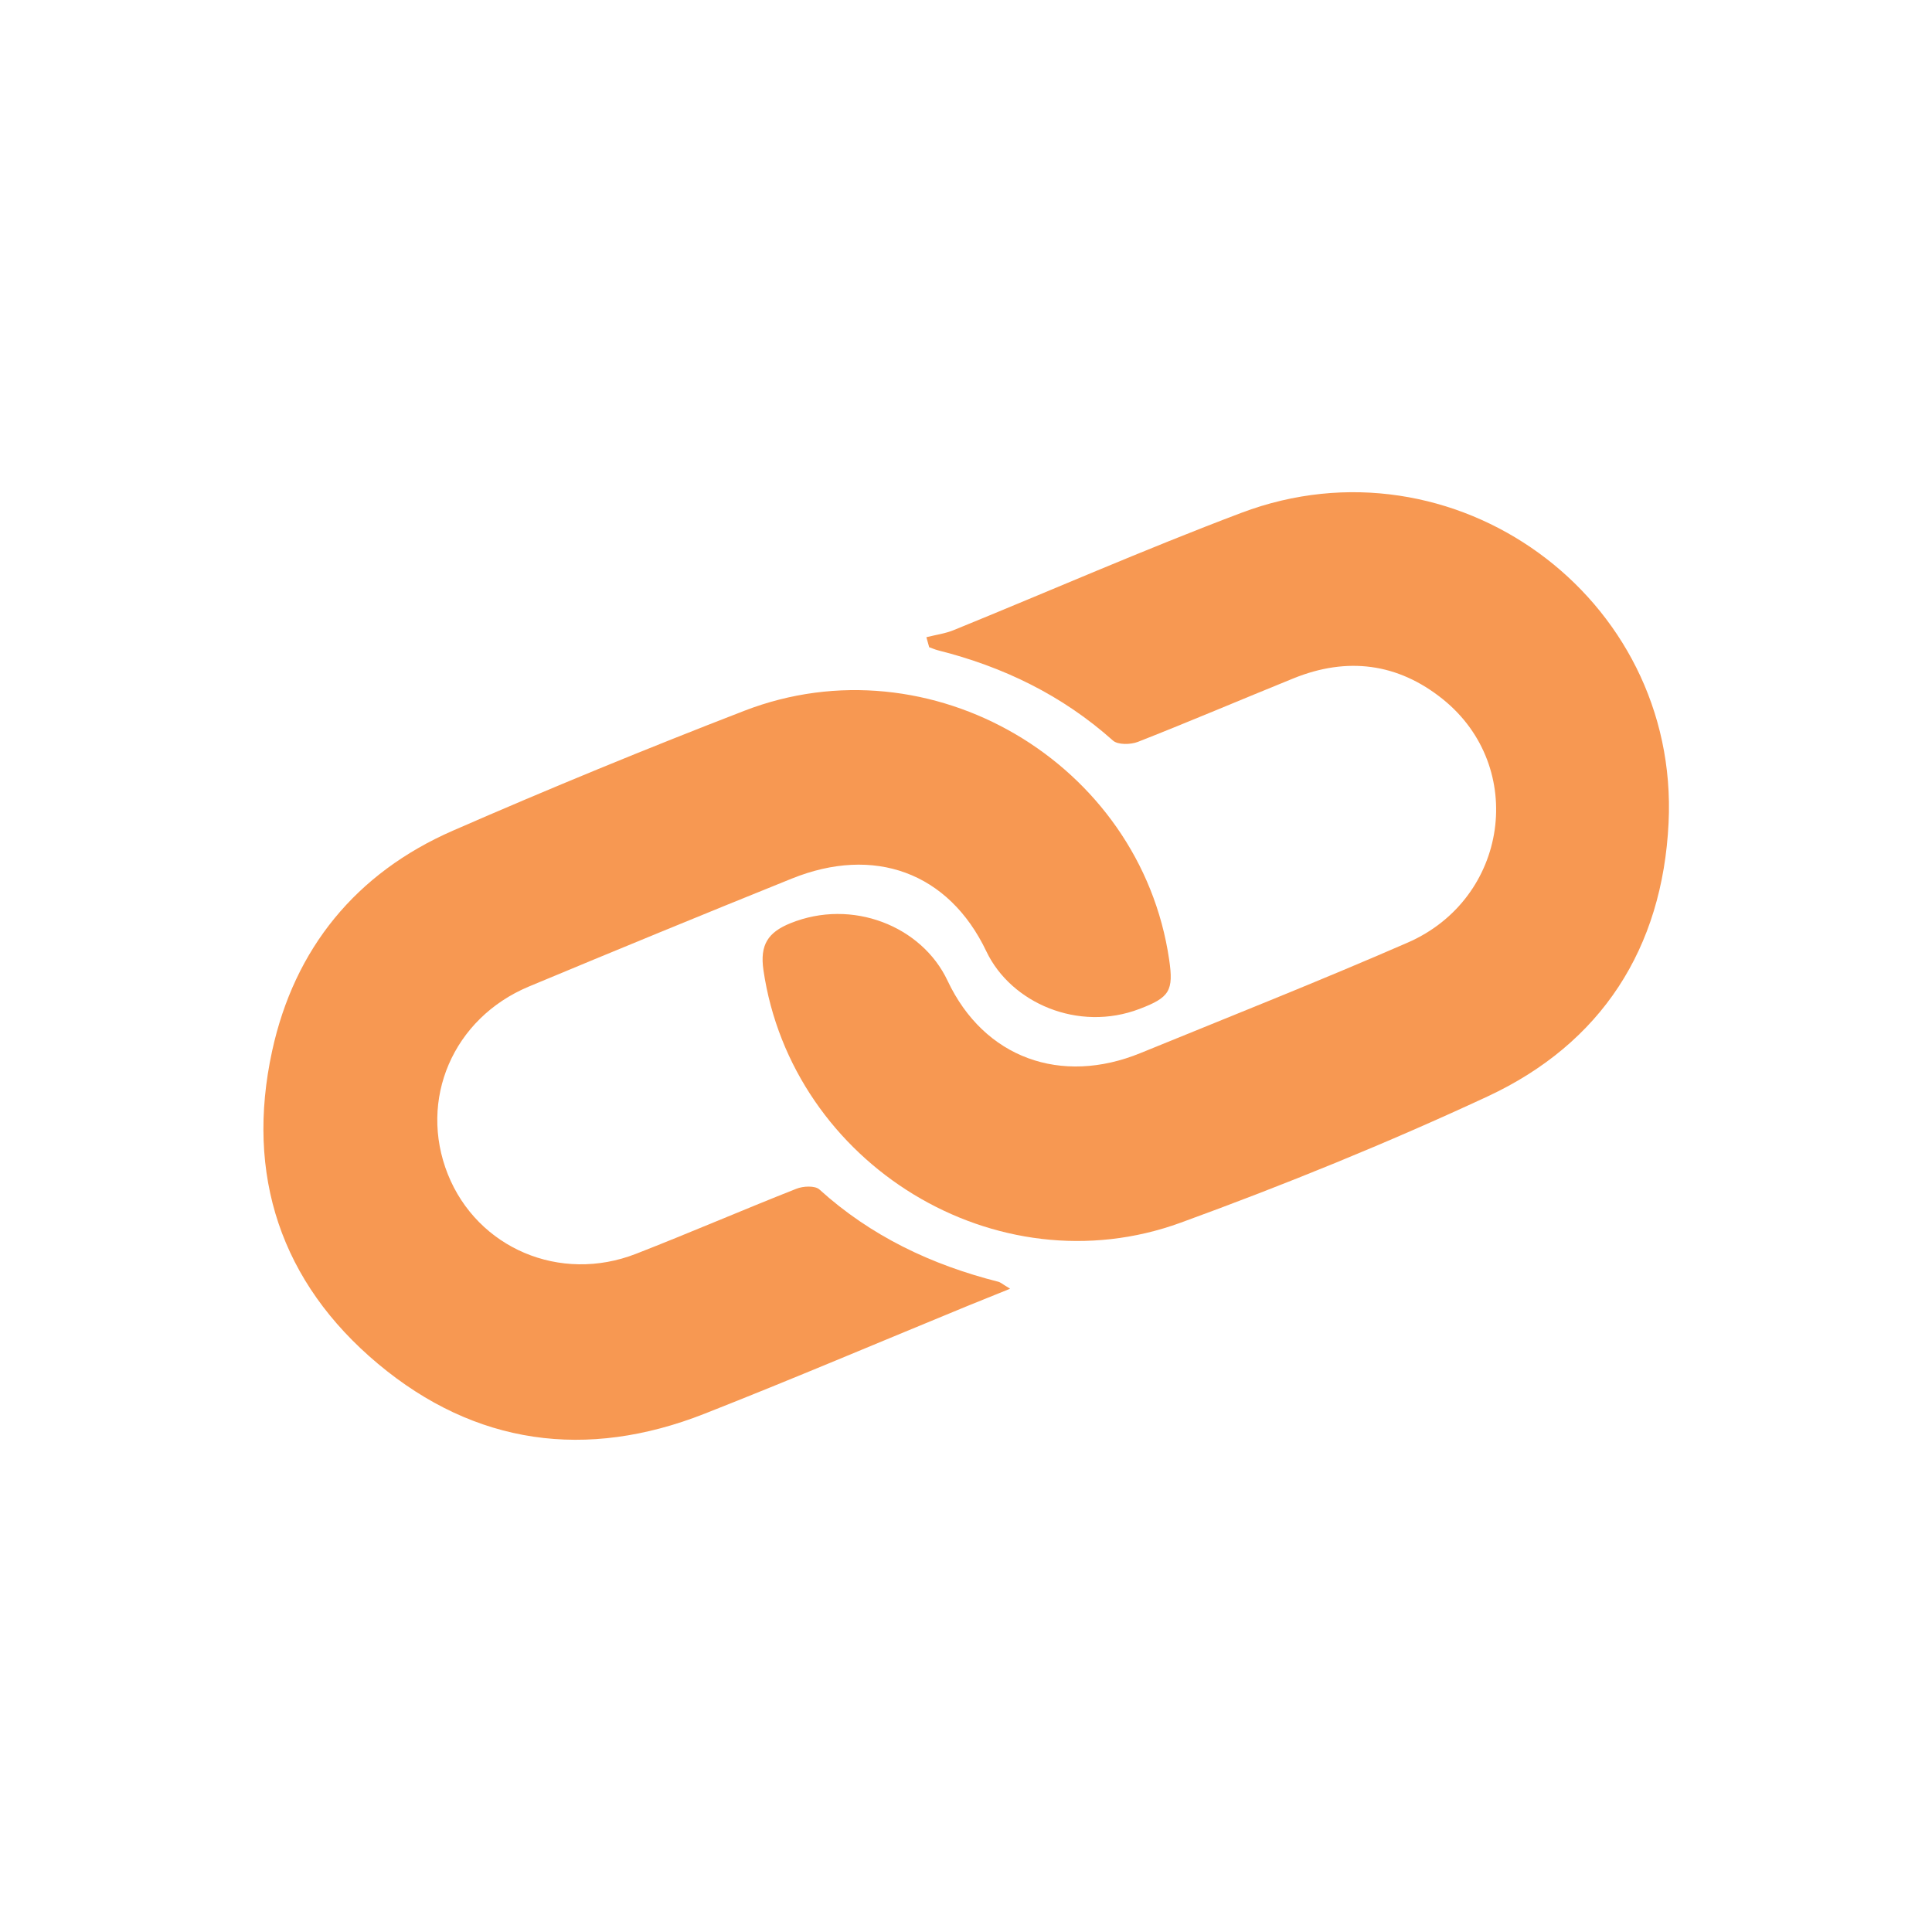
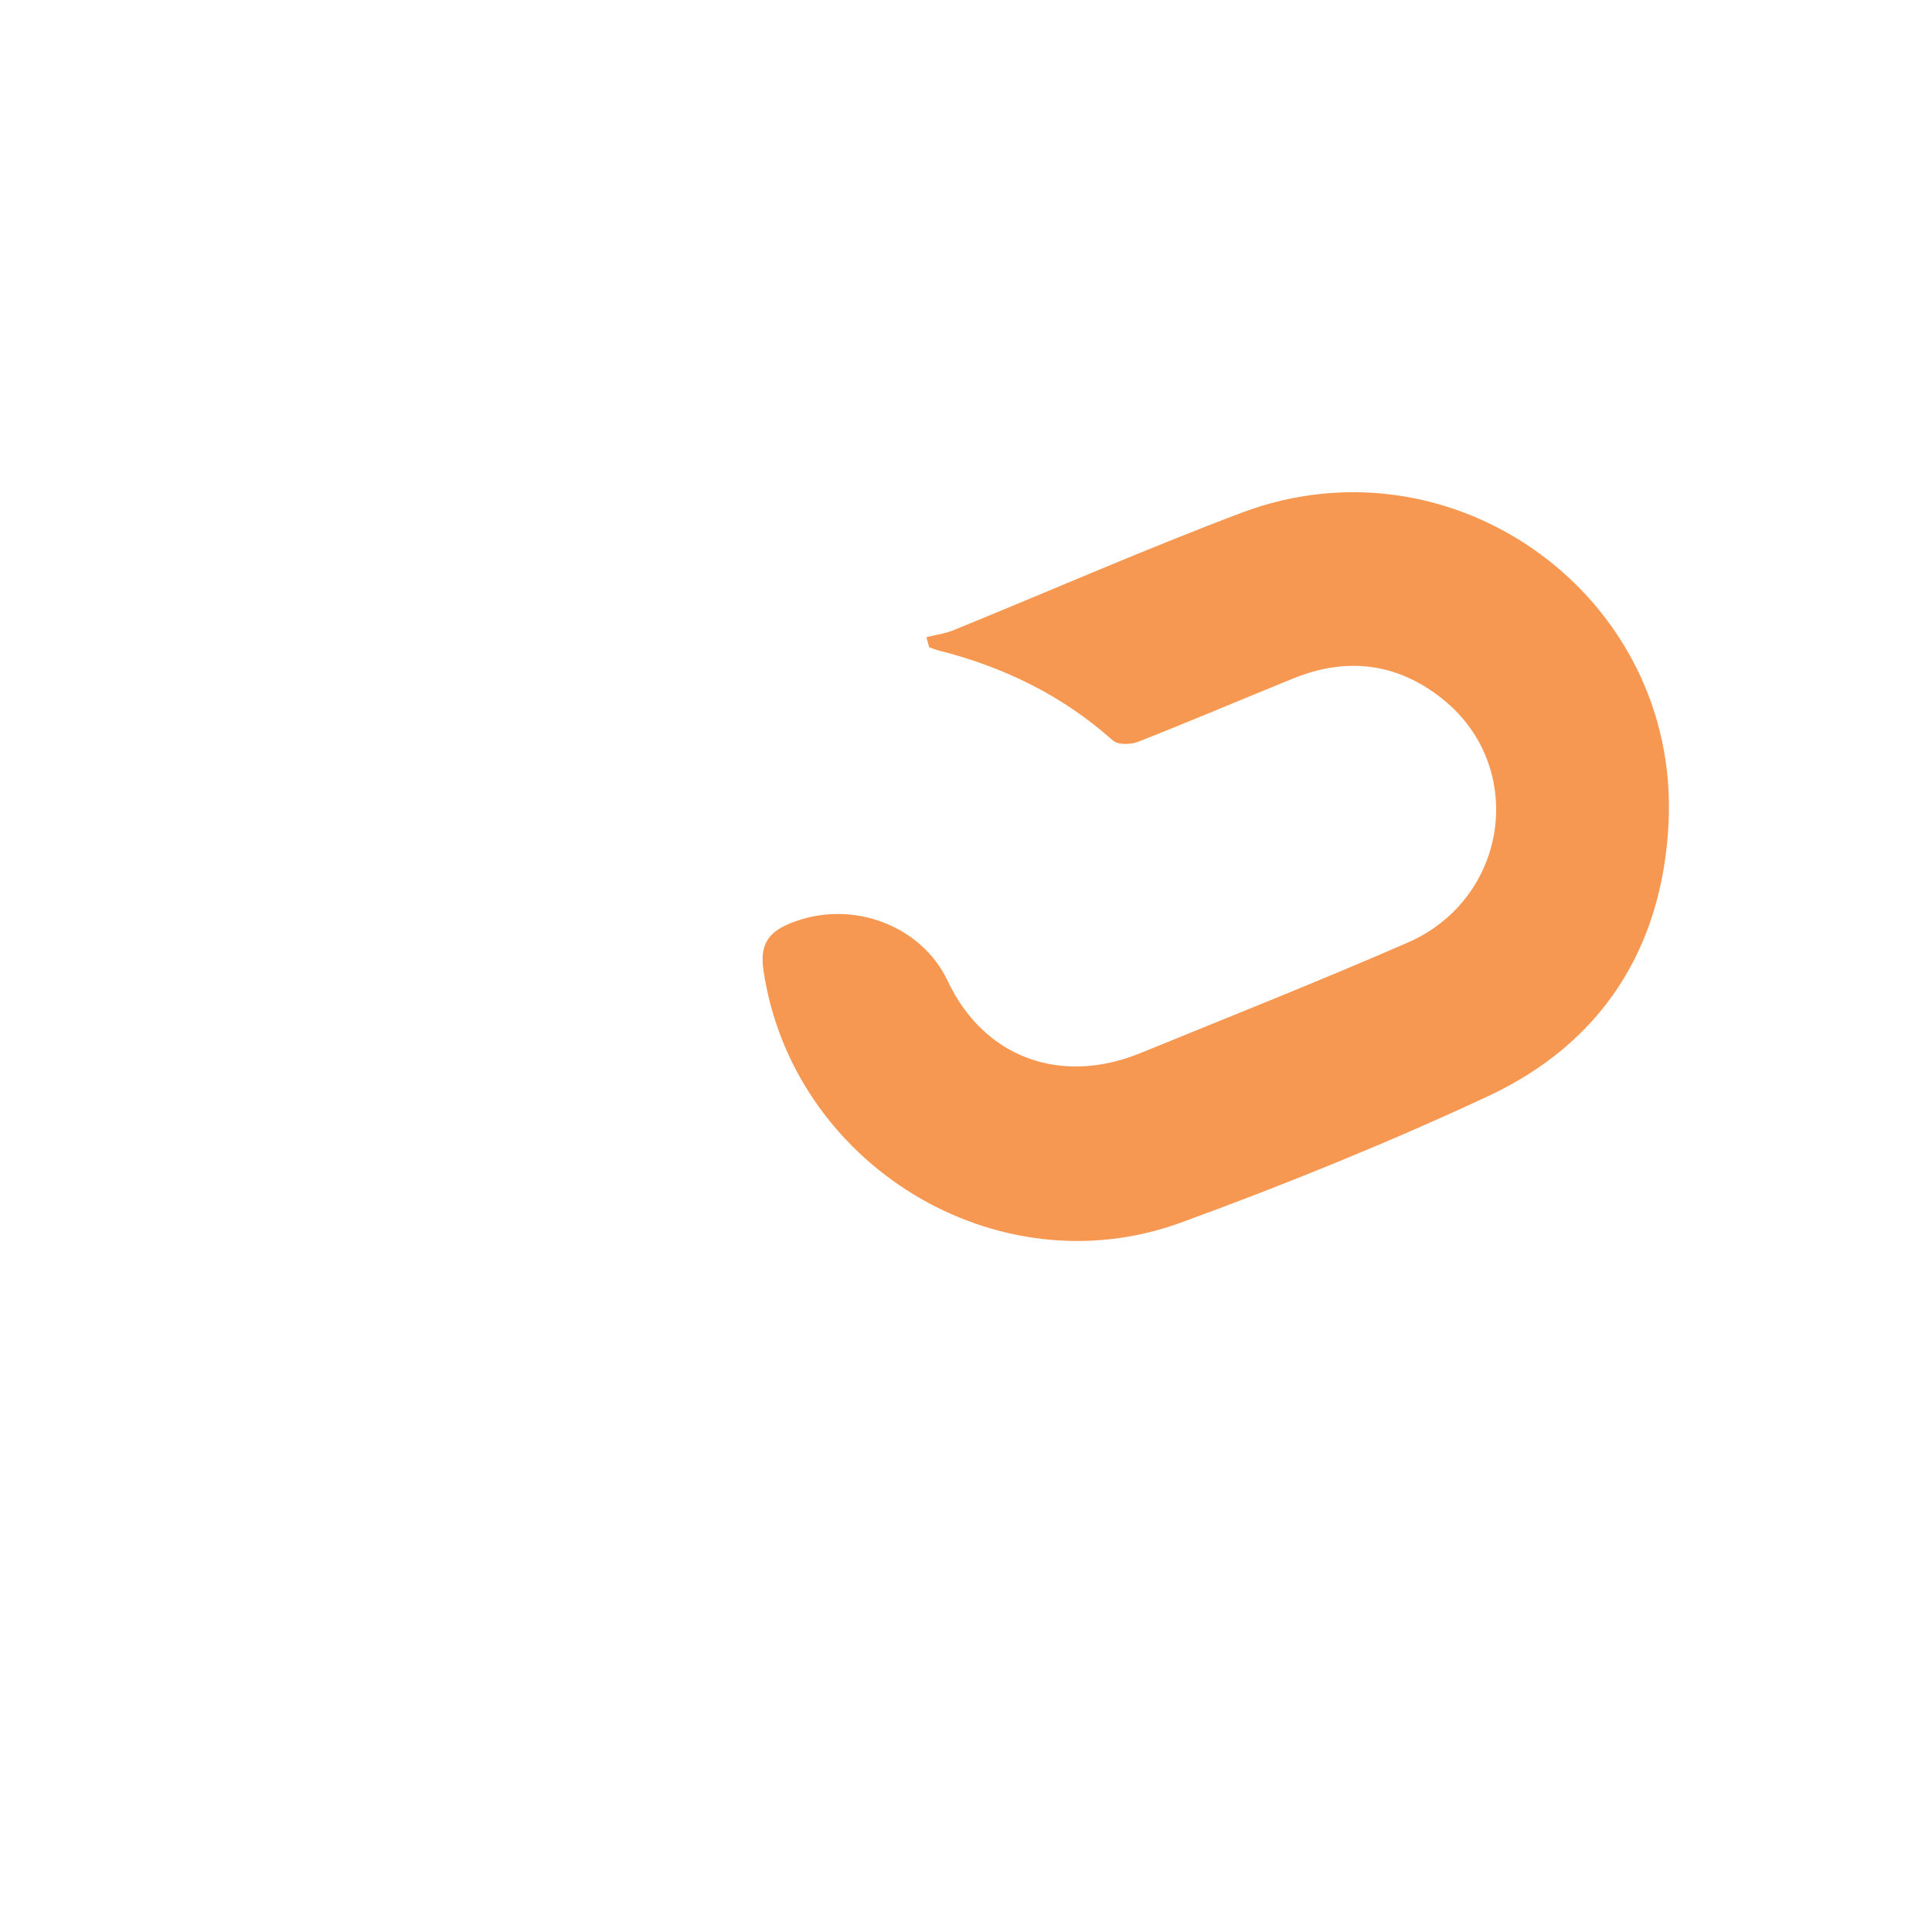
<svg xmlns="http://www.w3.org/2000/svg" viewBox="0 0 200 200" id="ICON">
  <defs>
    <style>
      .cls-1 {
        fill: #f79852;
      }
    </style>
  </defs>
-   <path d="M104.54,133.42c-1.73.7-3.06,1.23-4.38,1.77-9.08,3.73-18.11,7.57-27.23,11.16-12.22,4.81-23.75,3.24-33.8-5.17-10.06-8.42-13.75-19.56-10.96-32.38,2.31-10.62,8.69-18.43,18.71-22.81,9.96-4.35,20.03-8.49,30.17-12.41,19.26-7.45,40.99,5.36,43.98,25.75.48,3.24.04,3.93-3.06,5.11-6.35,2.43-13.32-.62-15.86-5.95-3.92-8.23-11.66-10.96-20.14-7.54-9.1,3.67-18.17,7.4-27.23,11.18-7.86,3.29-11.45,11.72-8.38,19.43,3.06,7.65,11.61,11.31,19.49,8.23,5.56-2.17,11.04-4.54,16.59-6.73.7-.28,1.92-.34,2.38.07,5.34,4.84,11.62,7.81,18.54,9.56.2.05.38.22,1.18.7Z" class="cls-1" />
  <path d="M95.91,65.96c.95-.24,1.94-.37,2.84-.74,9.92-4.04,19.74-8.35,29.75-12.13,21.96-8.3,45.38,8.66,44.23,32.1-.63,12.98-6.94,22.82-18.75,28.32-10.37,4.82-21,9.14-31.75,13.06-19.1,6.97-40.26-6.06-43.2-26.15-.38-2.61.47-3.91,2.8-4.85,6.37-2.58,13.59.28,16.26,5.95,3.79,8.04,11.78,10.85,19.98,7.49,9.23-3.77,18.51-7.45,27.65-11.43,10.44-4.55,12.37-18.18,3.64-25.2-4.65-3.74-9.9-4.41-15.45-2.16-5.38,2.18-10.72,4.46-16.12,6.58-.75.29-2.07.32-2.58-.14-5.25-4.69-11.35-7.64-18.11-9.34-.31-.08-.6-.21-.91-.32-.1-.34-.19-.68-.29-1.03Z" class="cls-1" />
</svg>